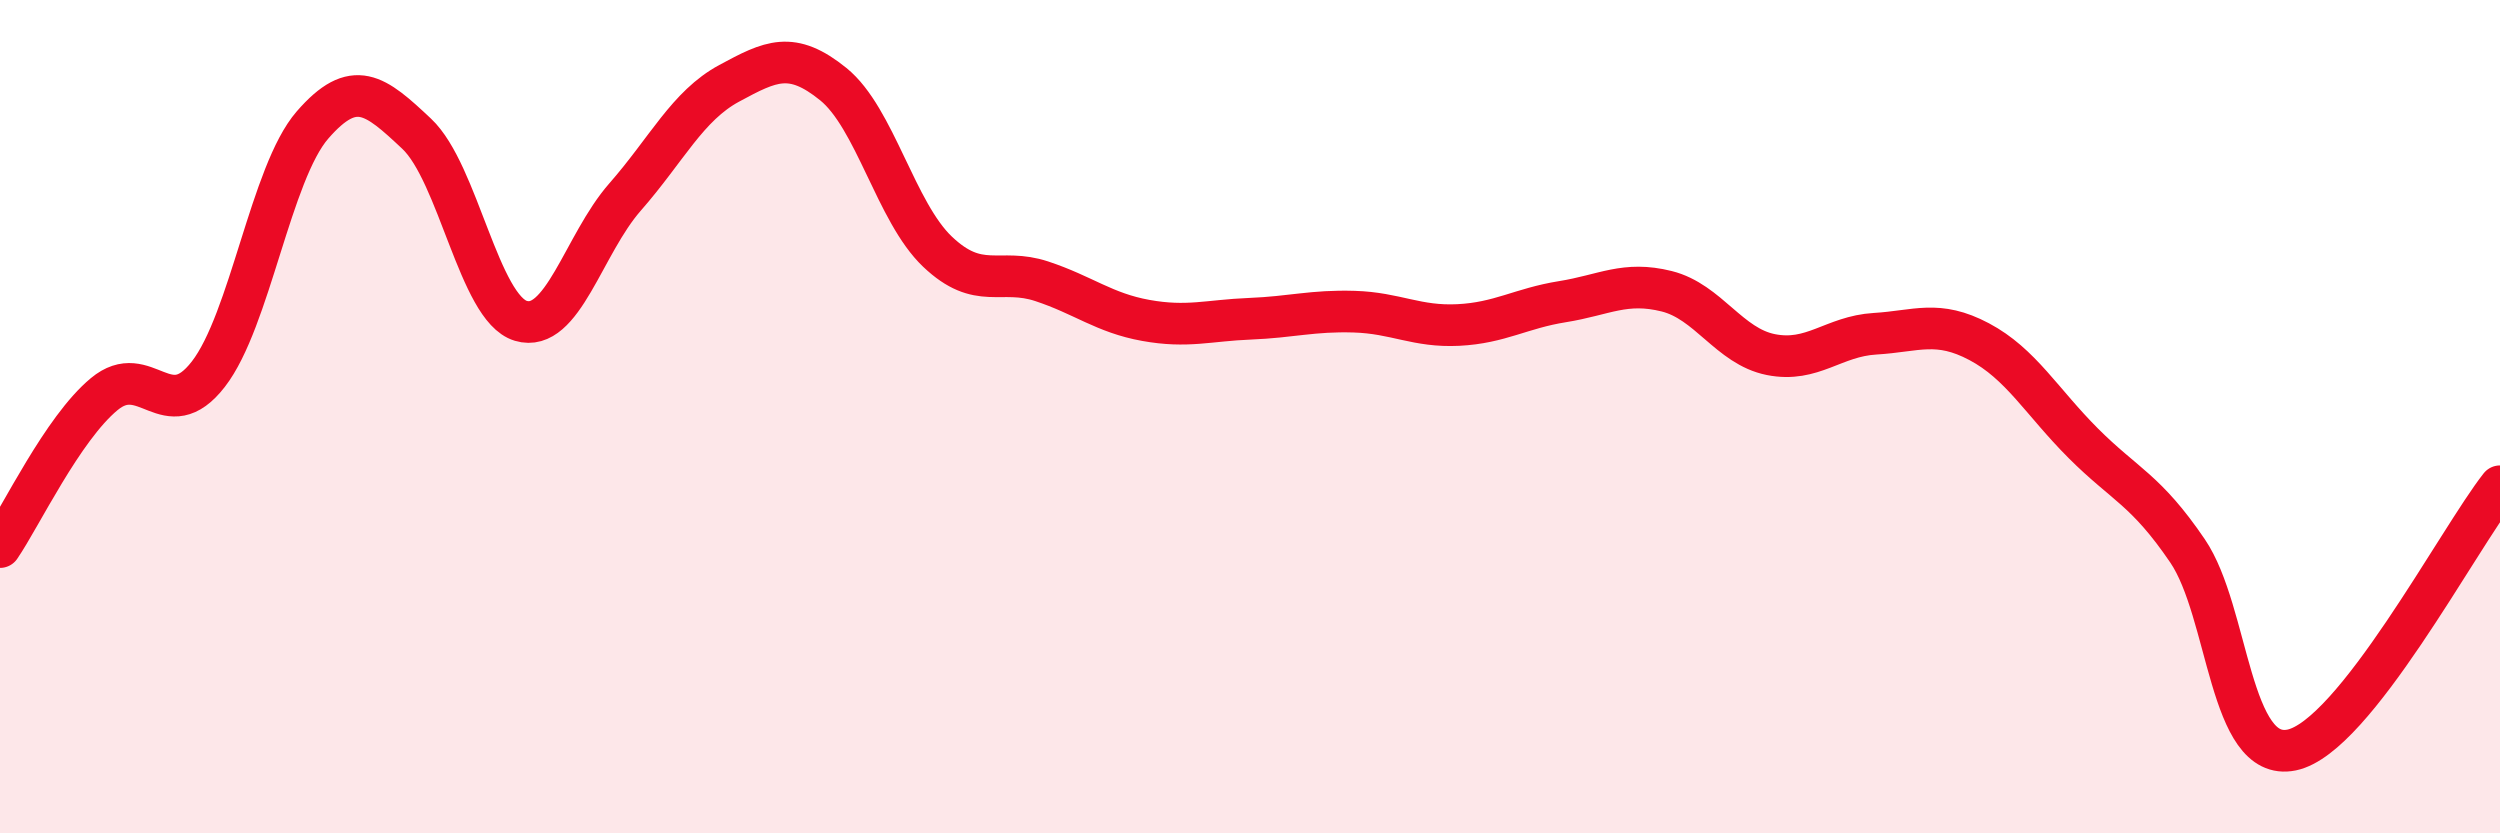
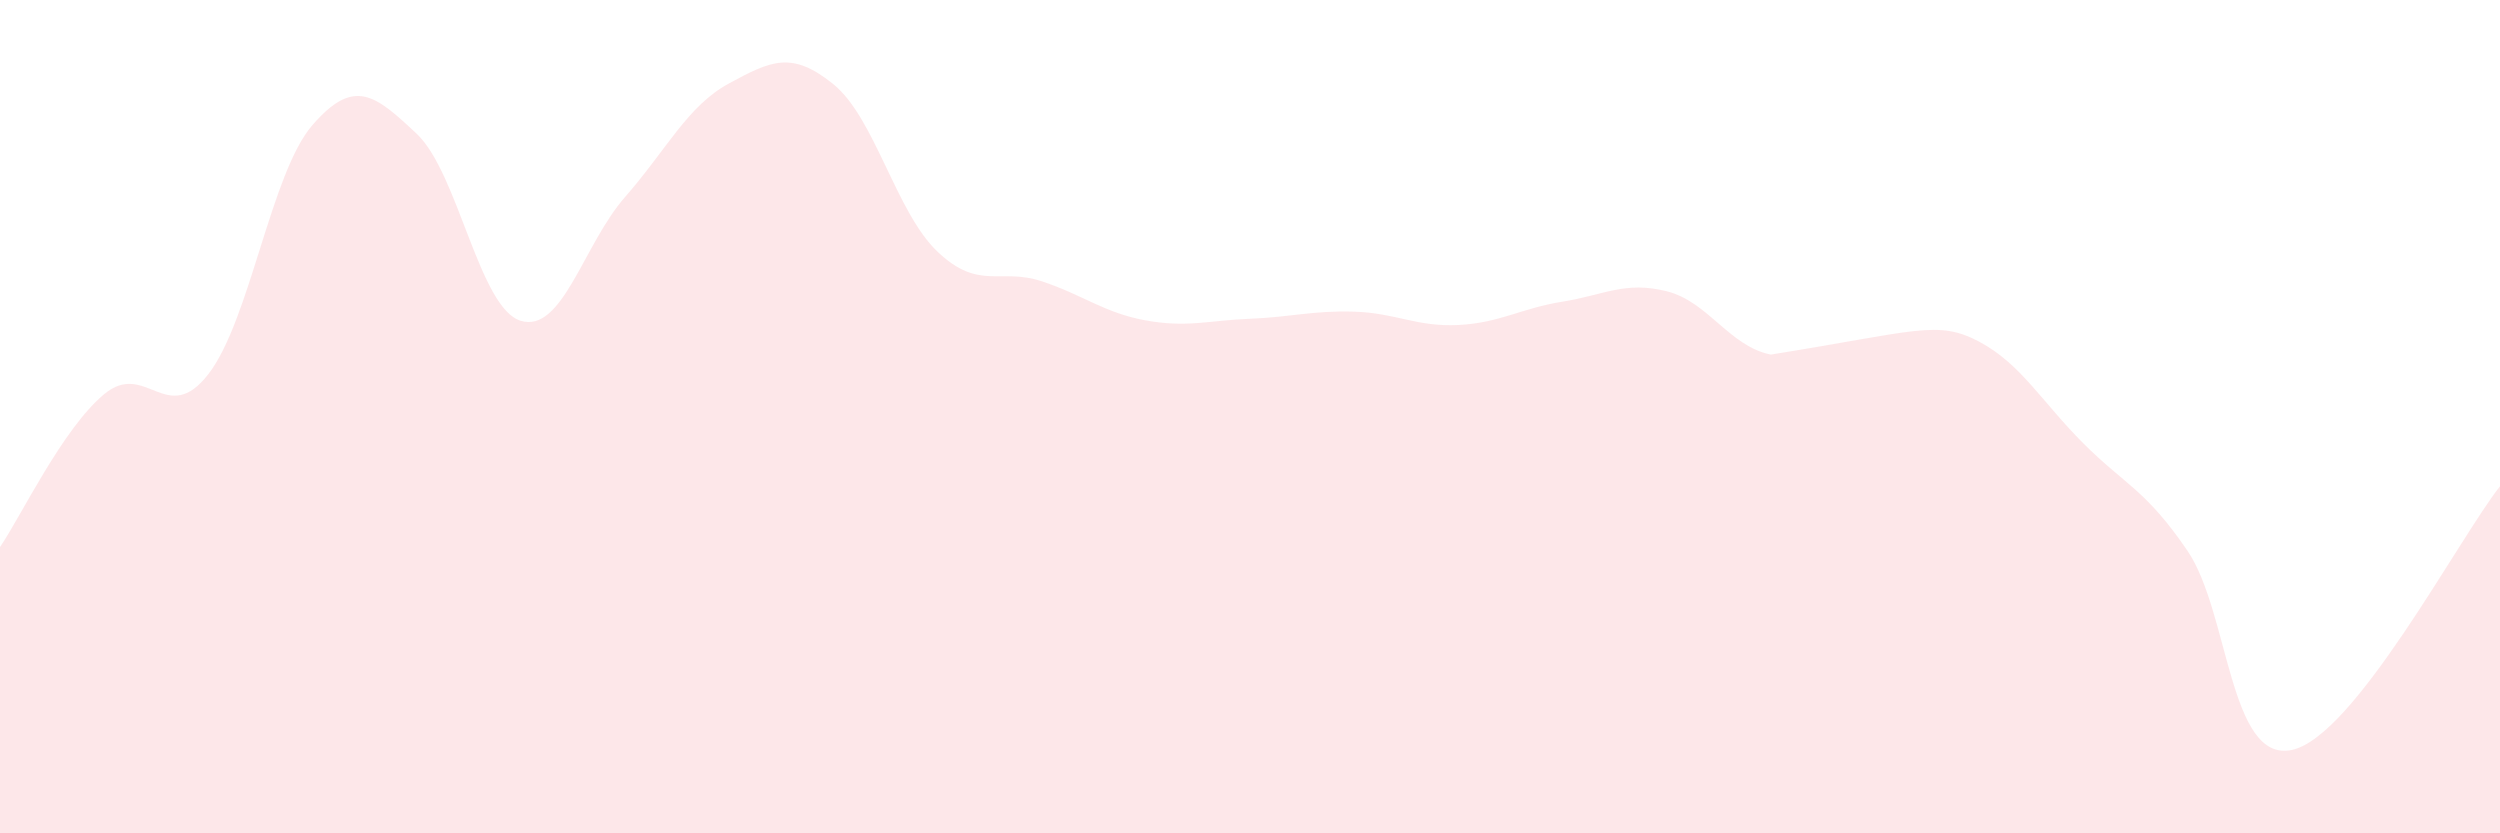
<svg xmlns="http://www.w3.org/2000/svg" width="60" height="20" viewBox="0 0 60 20">
-   <path d="M 0,13.13 C 0.5,12.4 1.5,10.29 2.5,9.46 C 3.5,8.63 4,10.27 5,8.98 C 6,7.69 6.5,4.15 7.5,3 C 8.5,1.85 9,2.27 10,3.21 C 11,4.15 11.5,7.4 12.5,7.7 C 13.5,8 14,5.87 15,4.73 C 16,3.59 16.5,2.54 17.5,2 C 18.5,1.46 19,1.21 20,2.02 C 21,2.83 21.5,5.09 22.5,6.04 C 23.5,6.99 24,6.42 25,6.75 C 26,7.08 26.5,7.51 27.5,7.69 C 28.5,7.87 29,7.69 30,7.65 C 31,7.61 31.5,7.45 32.5,7.48 C 33.5,7.51 34,7.85 35,7.8 C 36,7.75 36.5,7.4 37.5,7.24 C 38.5,7.08 39,6.74 40,6.99 C 41,7.24 41.5,8.31 42.5,8.51 C 43.5,8.71 44,8.07 45,8.01 C 46,7.95 46.5,7.67 47.5,8.2 C 48.5,8.73 49,9.64 50,10.64 C 51,11.64 51.5,11.75 52.5,13.22 C 53.5,14.69 53.5,18.31 55,18 C 56.5,17.69 59,12.94 60,11.67L60 20L0 20Z" fill="#EB0A25" opacity="0.1" stroke-linecap="round" stroke-linejoin="round" />
-   <path d="M 0,13.13 C 0.5,12.4 1.5,10.29 2.5,9.46 C 3.5,8.63 4,10.27 5,8.98 C 6,7.69 6.5,4.15 7.5,3 C 8.5,1.85 9,2.27 10,3.21 C 11,4.15 11.5,7.4 12.5,7.7 C 13.5,8 14,5.87 15,4.73 C 16,3.59 16.5,2.54 17.5,2 C 18.5,1.46 19,1.21 20,2.02 C 21,2.83 21.5,5.09 22.5,6.04 C 23.5,6.99 24,6.42 25,6.75 C 26,7.08 26.5,7.51 27.5,7.69 C 28.5,7.87 29,7.69 30,7.65 C 31,7.61 31.5,7.45 32.5,7.48 C 33.5,7.51 34,7.85 35,7.8 C 36,7.75 36.5,7.4 37.5,7.24 C 38.5,7.08 39,6.74 40,6.99 C 41,7.24 41.5,8.31 42.5,8.51 C 43.5,8.71 44,8.07 45,8.01 C 46,7.95 46.5,7.67 47.5,8.2 C 48.5,8.73 49,9.64 50,10.64 C 51,11.64 51.5,11.75 52.5,13.22 C 53.5,14.69 53.5,18.31 55,18 C 56.5,17.69 59,12.94 60,11.67" stroke="#EB0A25" stroke-width="1" fill="none" stroke-linecap="round" stroke-linejoin="round" />
+   <path d="M 0,13.13 C 0.5,12.4 1.5,10.29 2.5,9.46 C 3.5,8.63 4,10.27 5,8.98 C 6,7.69 6.5,4.15 7.5,3 C 8.5,1.85 9,2.27 10,3.21 C 11,4.15 11.5,7.4 12.5,7.7 C 13.5,8 14,5.87 15,4.73 C 16,3.59 16.5,2.54 17.5,2 C 18.5,1.46 19,1.21 20,2.02 C 21,2.83 21.5,5.09 22.5,6.04 C 23.5,6.99 24,6.42 25,6.75 C 26,7.08 26.5,7.51 27.5,7.69 C 28.5,7.87 29,7.69 30,7.65 C 31,7.61 31.5,7.45 32.5,7.48 C 33.5,7.51 34,7.85 35,7.8 C 36,7.75 36.5,7.4 37.5,7.24 C 38.5,7.08 39,6.74 40,6.99 C 41,7.24 41.5,8.31 42.5,8.51 C 46,7.95 46.5,7.67 47.5,8.2 C 48.5,8.73 49,9.64 50,10.64 C 51,11.64 51.5,11.75 52.5,13.22 C 53.5,14.69 53.5,18.31 55,18 C 56.5,17.69 59,12.94 60,11.67L60 20L0 20Z" fill="#EB0A25" opacity="0.1" stroke-linecap="round" stroke-linejoin="round" />
</svg>